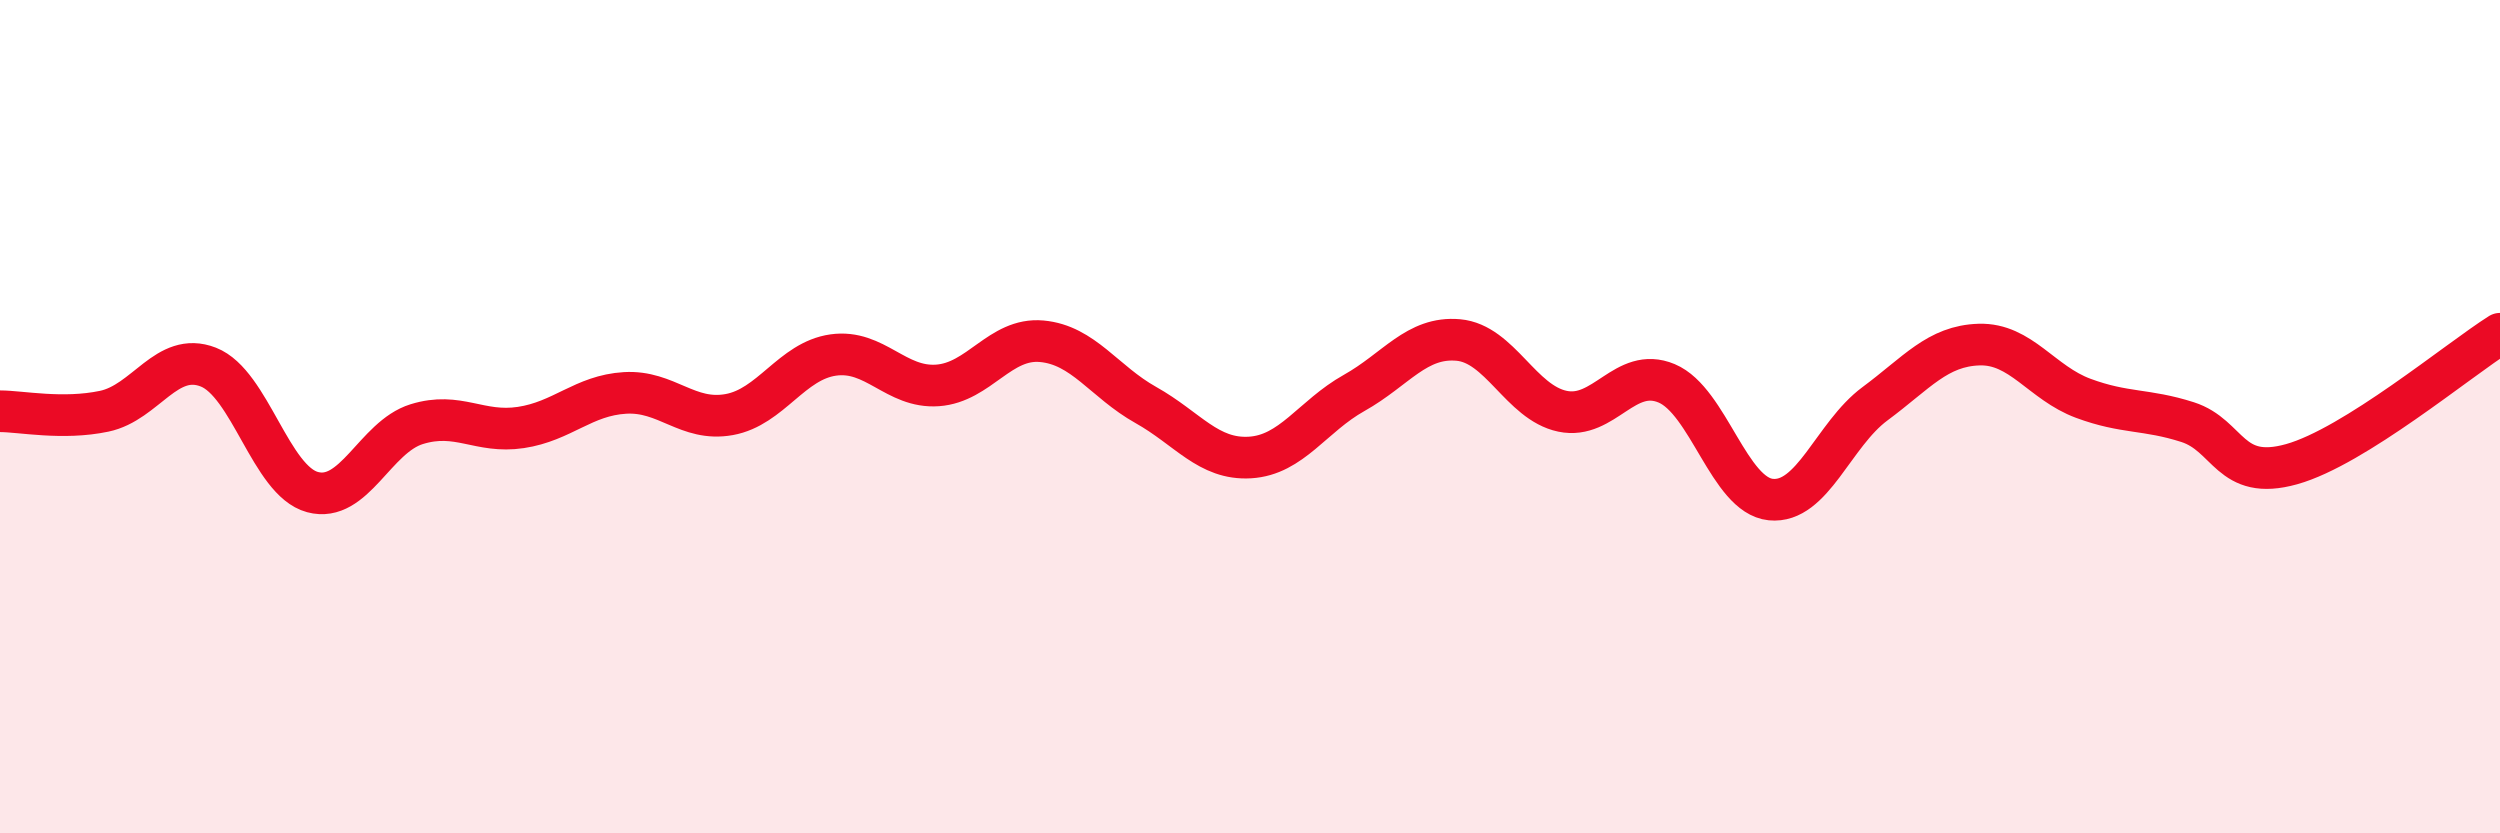
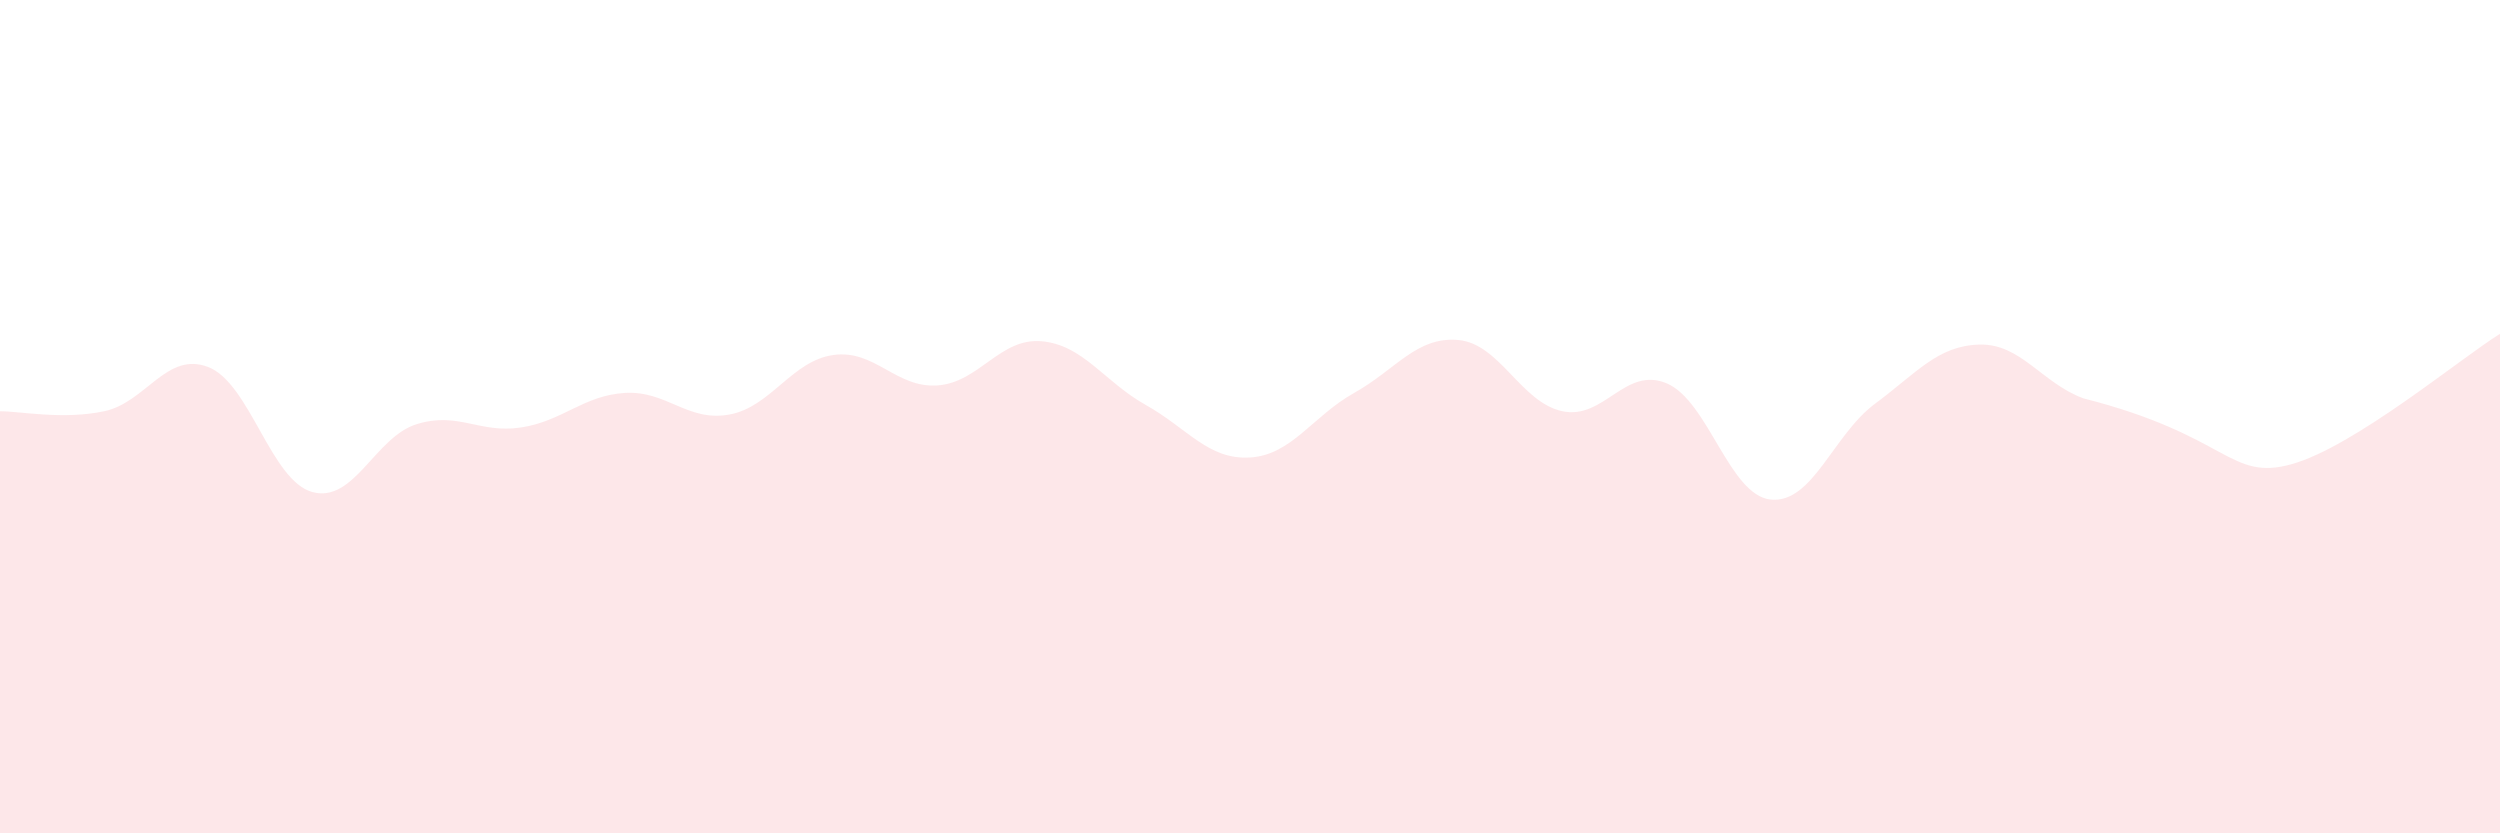
<svg xmlns="http://www.w3.org/2000/svg" width="60" height="20" viewBox="0 0 60 20">
-   <path d="M 0,9.87 C 0.5,9.87 1.5,10.08 2.5,9.87 C 3.5,9.66 4,8.42 5,8.81 C 6,9.2 6.5,11.54 7.5,11.81 C 8.5,12.08 9,10.49 10,10.18 C 11,9.87 11.5,10.41 12.5,10.26 C 13.5,10.11 14,9.49 15,9.43 C 16,9.37 16.5,10.13 17.5,9.95 C 18.5,9.77 19,8.66 20,8.52 C 21,8.38 21.5,9.32 22.5,9.25 C 23.5,9.18 24,8.1 25,8.19 C 26,8.28 26.5,9.16 27.5,9.72 C 28.5,10.28 29,11.04 30,10.98 C 31,10.92 31.5,9.99 32.5,9.43 C 33.5,8.87 34,8.07 35,8.16 C 36,8.25 36.5,9.66 37.5,9.87 C 38.5,10.08 39,8.78 40,9.2 C 41,9.62 41.5,11.89 42.5,11.99 C 43.5,12.09 44,10.43 45,9.69 C 46,8.95 46.5,8.3 47.5,8.27 C 48.5,8.24 49,9.19 50,9.56 C 51,9.93 51.5,9.81 52.5,10.13 C 53.5,10.45 53.5,11.56 55,11.14 C 56.5,10.72 59,8.64 60,8.01L60 20L0 20Z" fill="#EB0A25" opacity="0.1" stroke-linecap="round" stroke-linejoin="round" />
-   <path d="M 0,9.87 C 0.5,9.87 1.5,10.08 2.5,9.87 C 3.5,9.66 4,8.42 5,8.81 C 6,9.2 6.5,11.54 7.5,11.81 C 8.5,12.08 9,10.49 10,10.18 C 11,9.87 11.5,10.41 12.5,10.26 C 13.5,10.11 14,9.49 15,9.43 C 16,9.37 16.5,10.13 17.5,9.95 C 18.5,9.77 19,8.66 20,8.52 C 21,8.38 21.5,9.32 22.5,9.25 C 23.5,9.18 24,8.1 25,8.19 C 26,8.28 26.5,9.16 27.5,9.72 C 28.5,10.28 29,11.04 30,10.98 C 31,10.92 31.5,9.99 32.5,9.43 C 33.5,8.87 34,8.07 35,8.16 C 36,8.25 36.5,9.66 37.5,9.87 C 38.5,10.08 39,8.78 40,9.2 C 41,9.62 41.5,11.89 42.5,11.99 C 43.5,12.09 44,10.43 45,9.69 C 46,8.95 46.5,8.3 47.5,8.27 C 48.5,8.24 49,9.19 50,9.56 C 51,9.93 51.5,9.81 52.5,10.13 C 53.5,10.45 53.5,11.56 55,11.14 C 56.5,10.72 59,8.64 60,8.01" stroke="#EB0A25" stroke-width="1" fill="none" stroke-linecap="round" stroke-linejoin="round" />
+   <path d="M 0,9.87 C 0.5,9.87 1.5,10.08 2.5,9.87 C 3.5,9.66 4,8.42 5,8.81 C 6,9.2 6.5,11.54 7.5,11.81 C 8.5,12.08 9,10.49 10,10.18 C 11,9.87 11.5,10.41 12.5,10.26 C 13.5,10.11 14,9.49 15,9.43 C 16,9.37 16.5,10.13 17.5,9.95 C 18.5,9.77 19,8.66 20,8.52 C 21,8.38 21.5,9.32 22.5,9.25 C 23.5,9.18 24,8.1 25,8.19 C 26,8.28 26.5,9.16 27.5,9.72 C 28.5,10.28 29,11.04 30,10.98 C 31,10.92 31.5,9.99 32.5,9.43 C 33.5,8.87 34,8.07 35,8.16 C 36,8.25 36.5,9.66 37.5,9.87 C 38.5,10.08 39,8.78 40,9.2 C 41,9.62 41.5,11.89 42.5,11.99 C 43.5,12.09 44,10.43 45,9.69 C 46,8.95 46.5,8.3 47.5,8.27 C 48.5,8.24 49,9.19 50,9.56 C 53.5,10.45 53.5,11.56 55,11.14 C 56.5,10.72 59,8.64 60,8.01L60 20L0 20Z" fill="#EB0A25" opacity="0.1" stroke-linecap="round" stroke-linejoin="round" />
</svg>